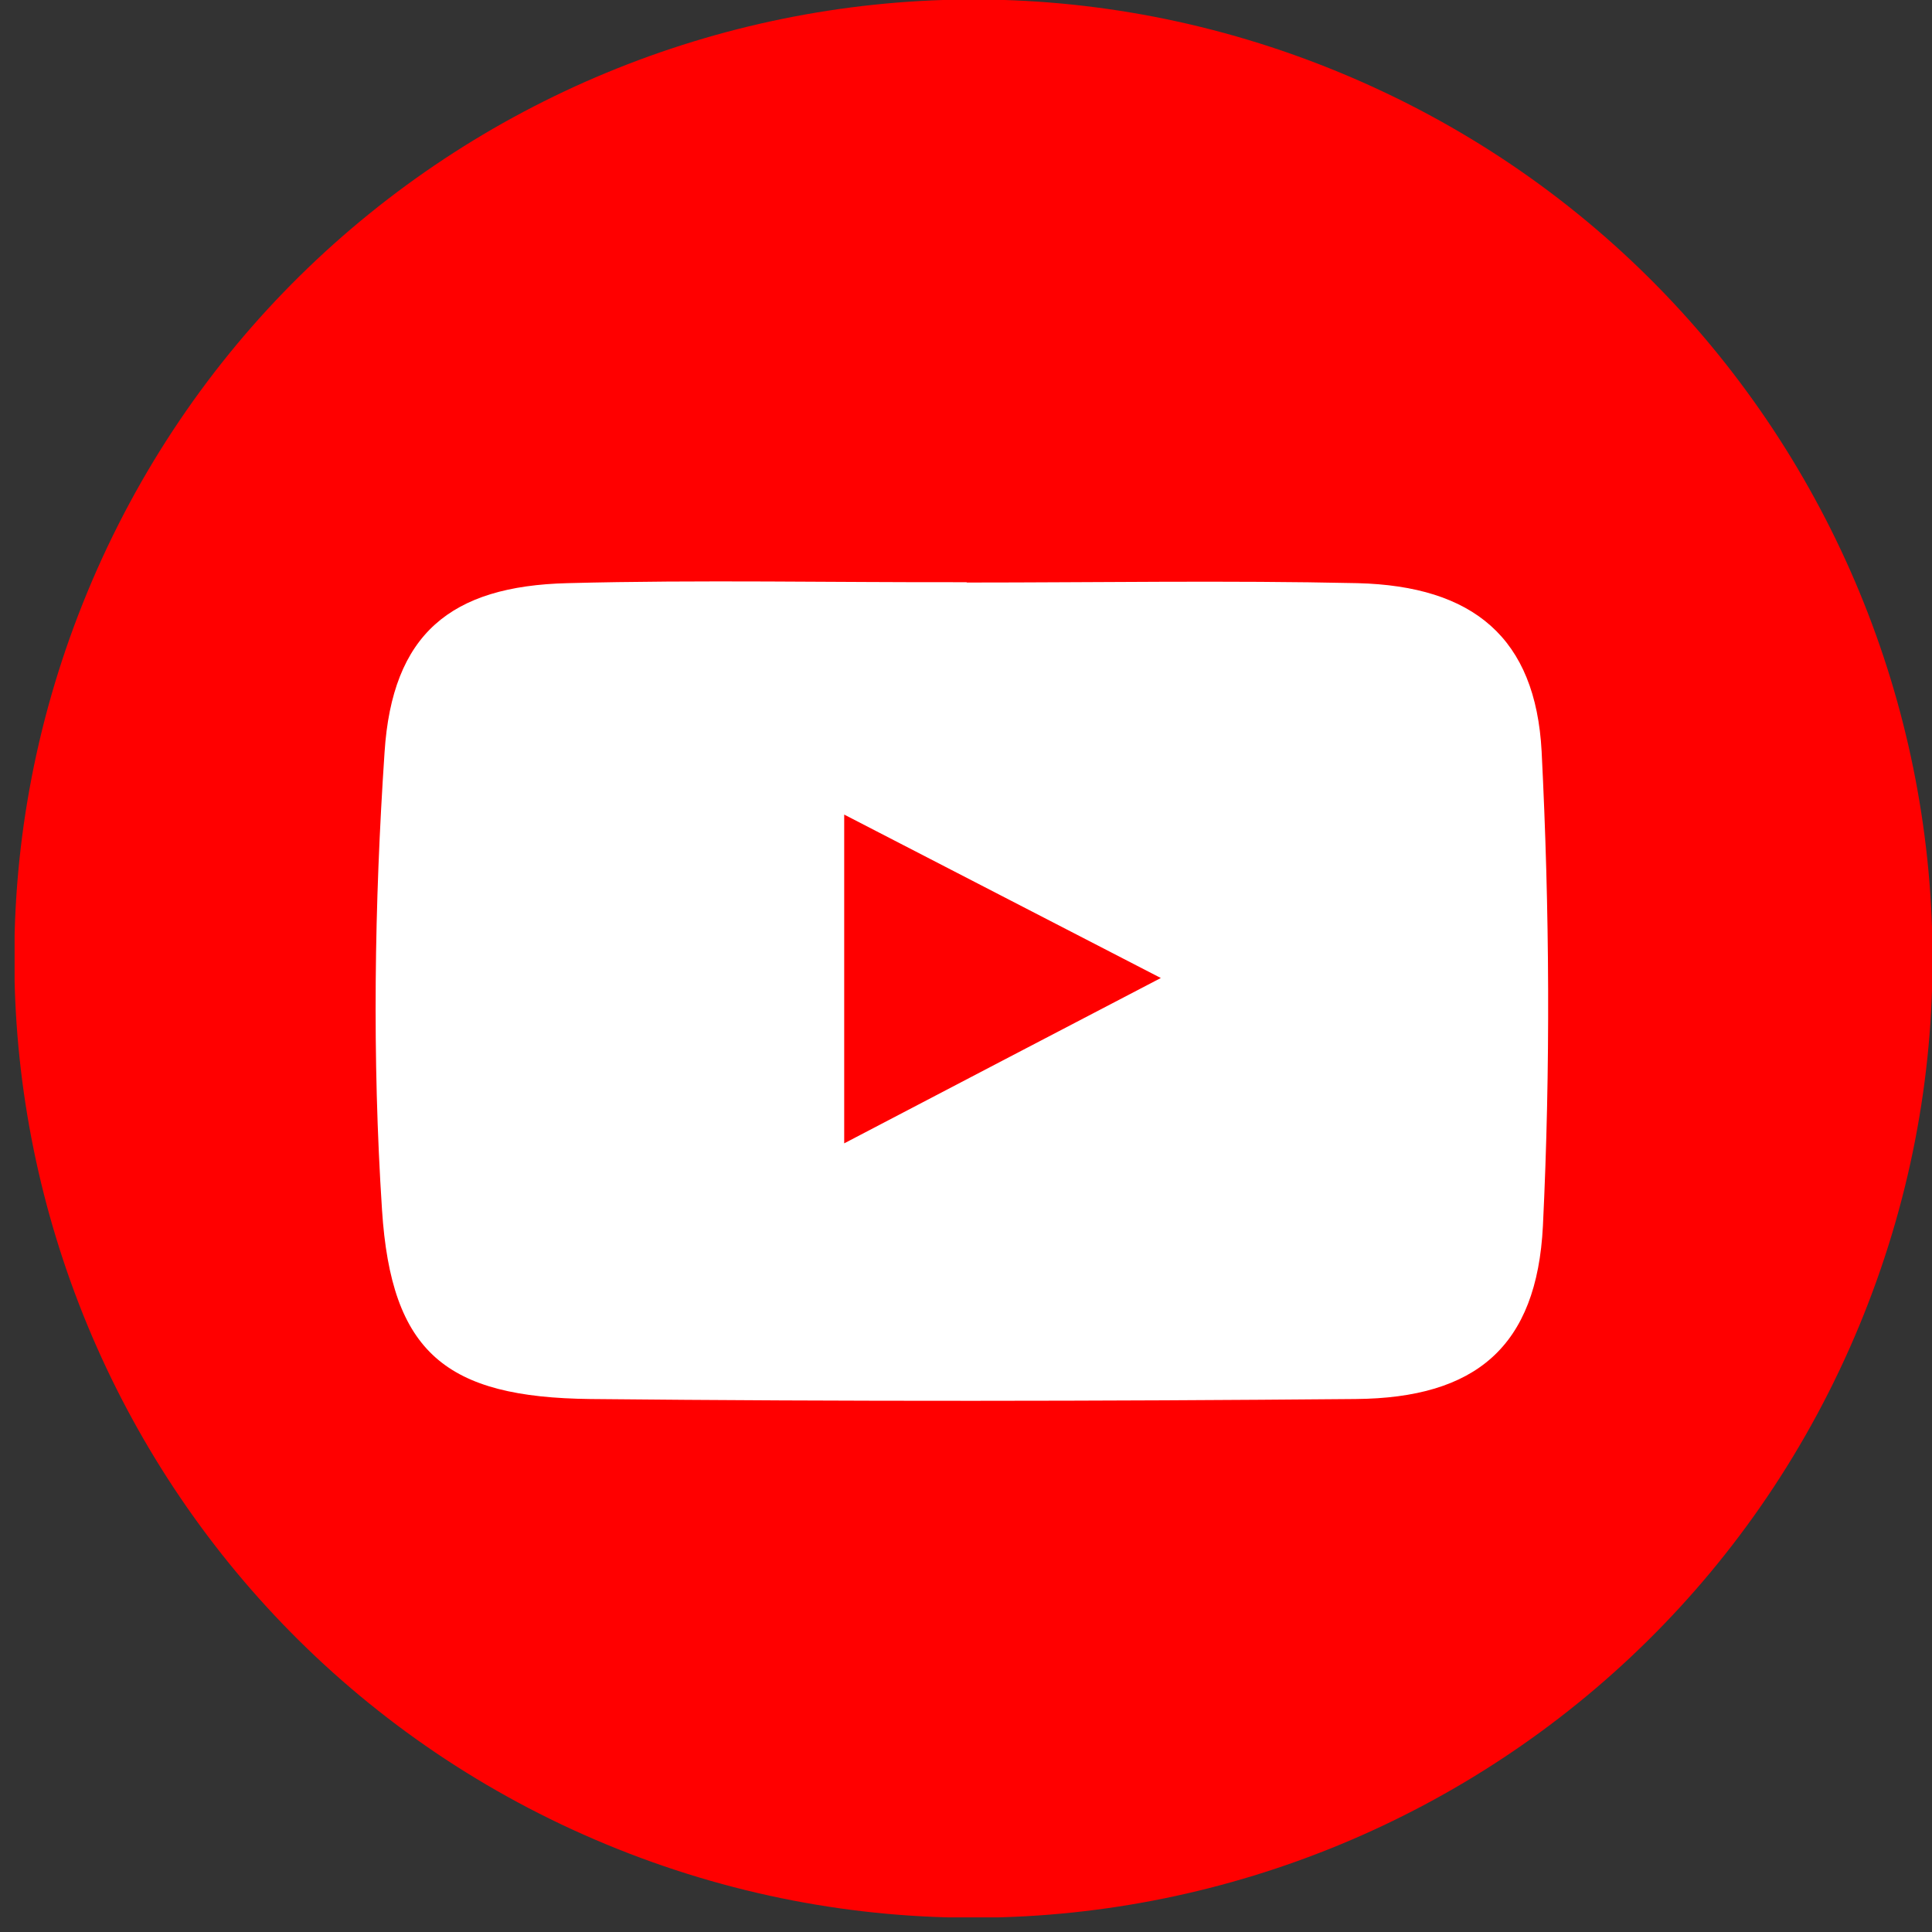
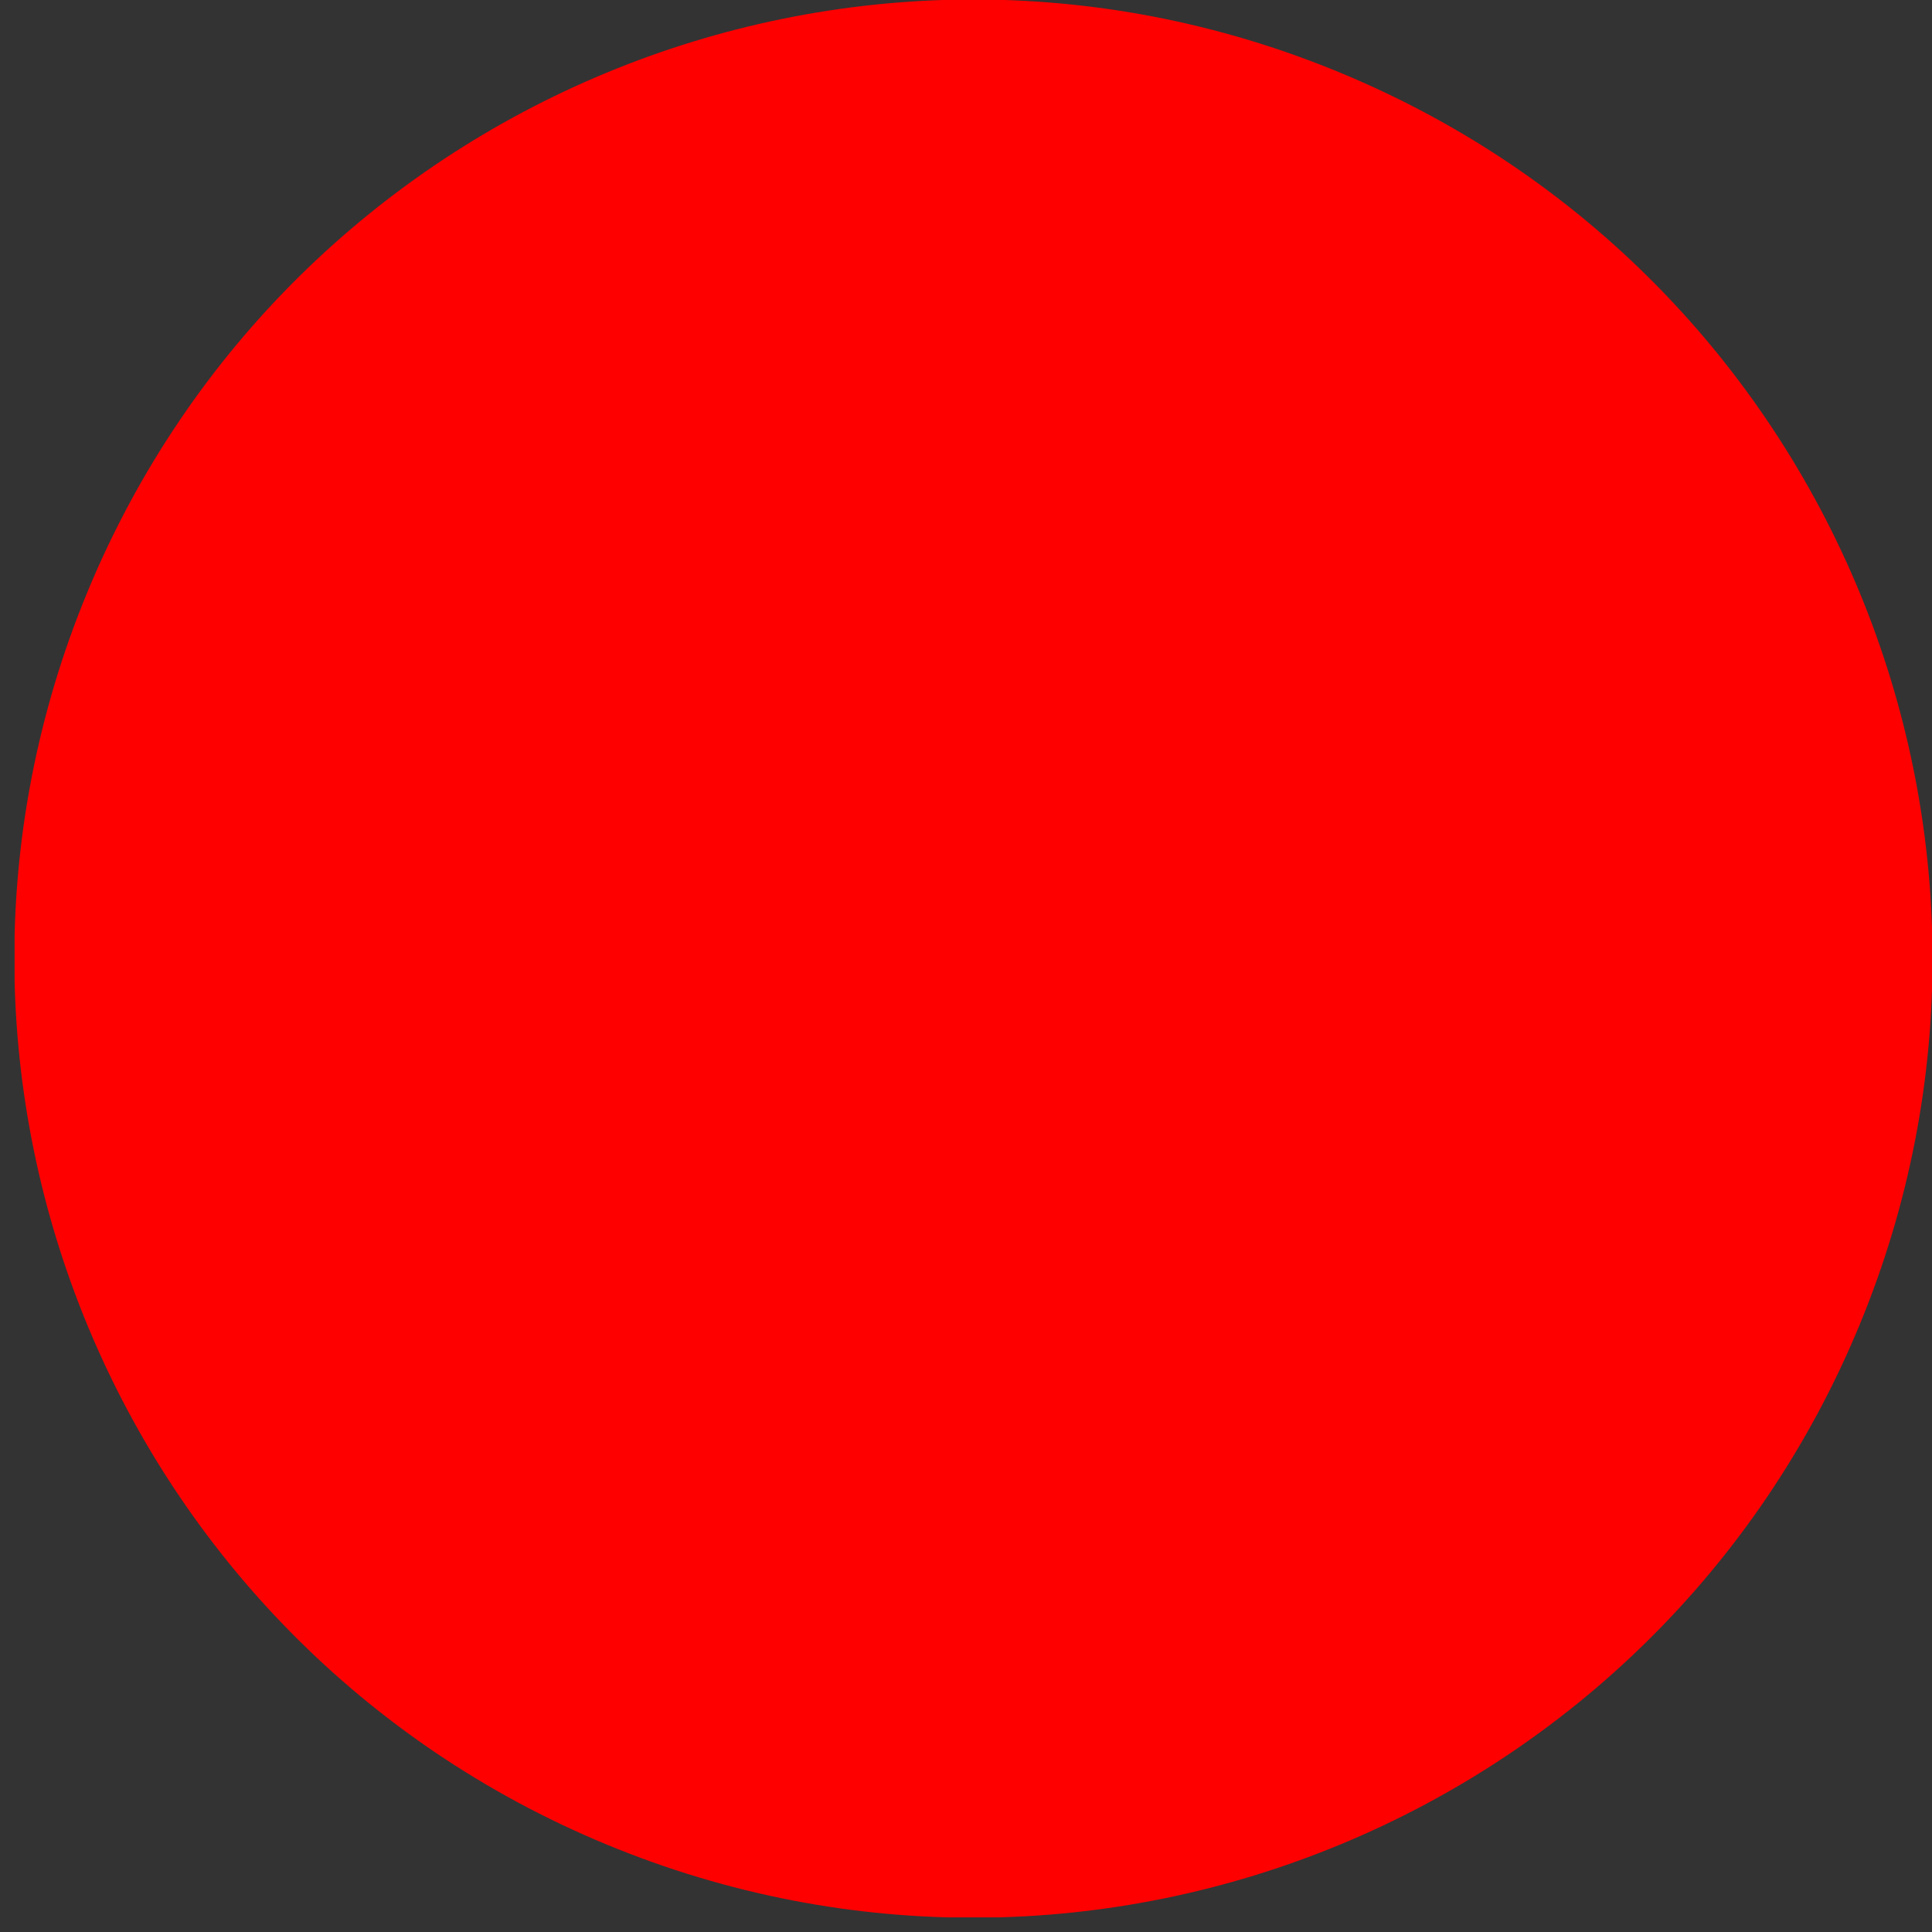
<svg xmlns="http://www.w3.org/2000/svg" width="69" height="69" viewBox="0 0 69 69" fill="none">
  <rect x="0" y="0" width="69" height="69" fill="#333333" stroke="none" />
  <g clip-path="url(#clip0_3229_568)">
-     <path d="M66.404 47.341C73.641 29.868 65.344 9.836 47.87 2.598C30.397 -4.64 10.365 3.658 3.127 21.131C-4.11 38.605 4.187 58.637 21.661 65.874C39.134 73.112 59.166 64.814 66.404 47.341Z" fill="#FF0000" />
-     <path d="M34.516 20.805C39.167 20.805 43.829 20.725 48.48 20.827C52.618 20.93 54.842 22.777 55.058 26.835C55.343 32.478 55.377 38.144 55.104 43.786C54.887 48.096 52.71 49.931 48.412 49.965C39.304 50.045 30.195 50.056 21.087 49.965C15.934 49.908 13.973 48.324 13.643 43.205C13.289 37.779 13.369 32.295 13.734 26.869C14.008 22.64 16.094 20.93 20.266 20.827C25.02 20.702 29.773 20.805 34.538 20.793L34.516 20.805ZM30.15 40.834C34.037 38.805 37.537 36.969 41.458 34.929C37.48 32.877 33.946 31.053 30.15 29.092V40.834Z" fill="white" />
+     <path d="M66.404 47.341C73.641 29.868 65.344 9.836 47.87 2.598C30.397 -4.64 10.365 3.658 3.127 21.131C-4.11 38.605 4.187 58.637 21.661 65.874C39.134 73.112 59.166 64.814 66.404 47.341" fill="#FF0000" />
  </g>
  <defs>
    <clipPath id="clip0_3229_568">
      <rect width="68.478" height="68.478" fill="white" transform="translate(0.522)" />
    </clipPath>
  </defs>
</svg>